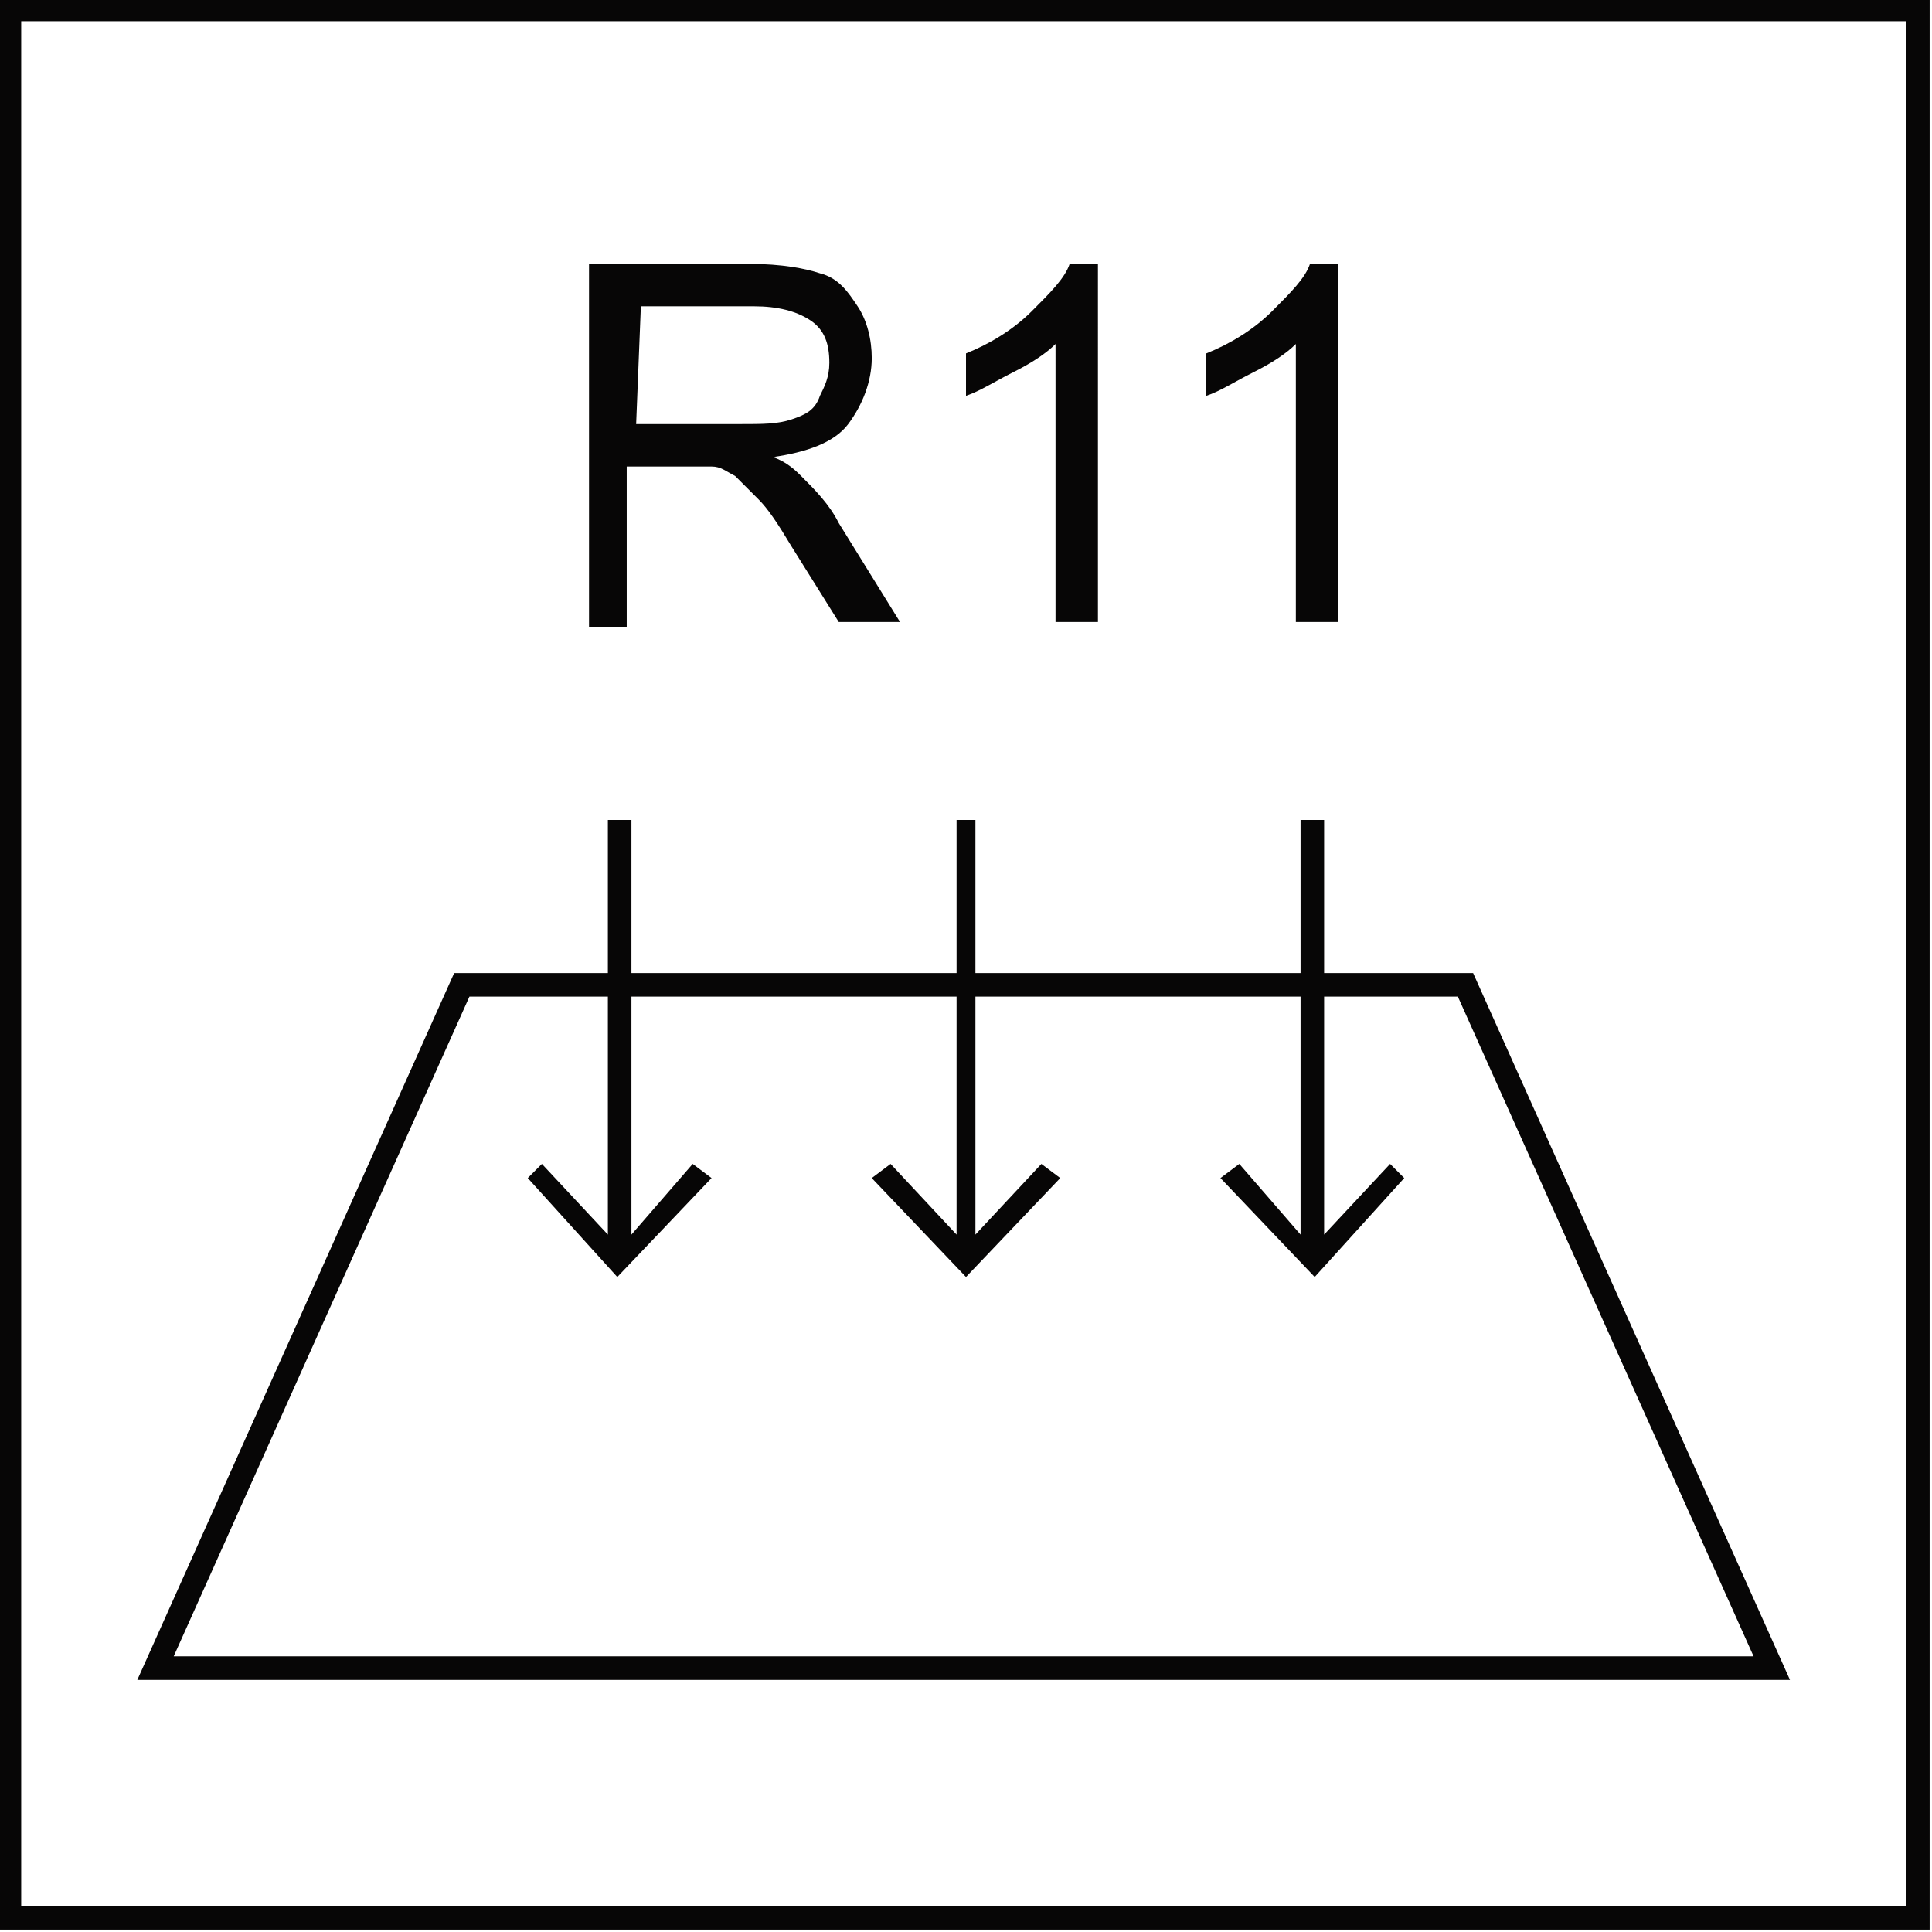
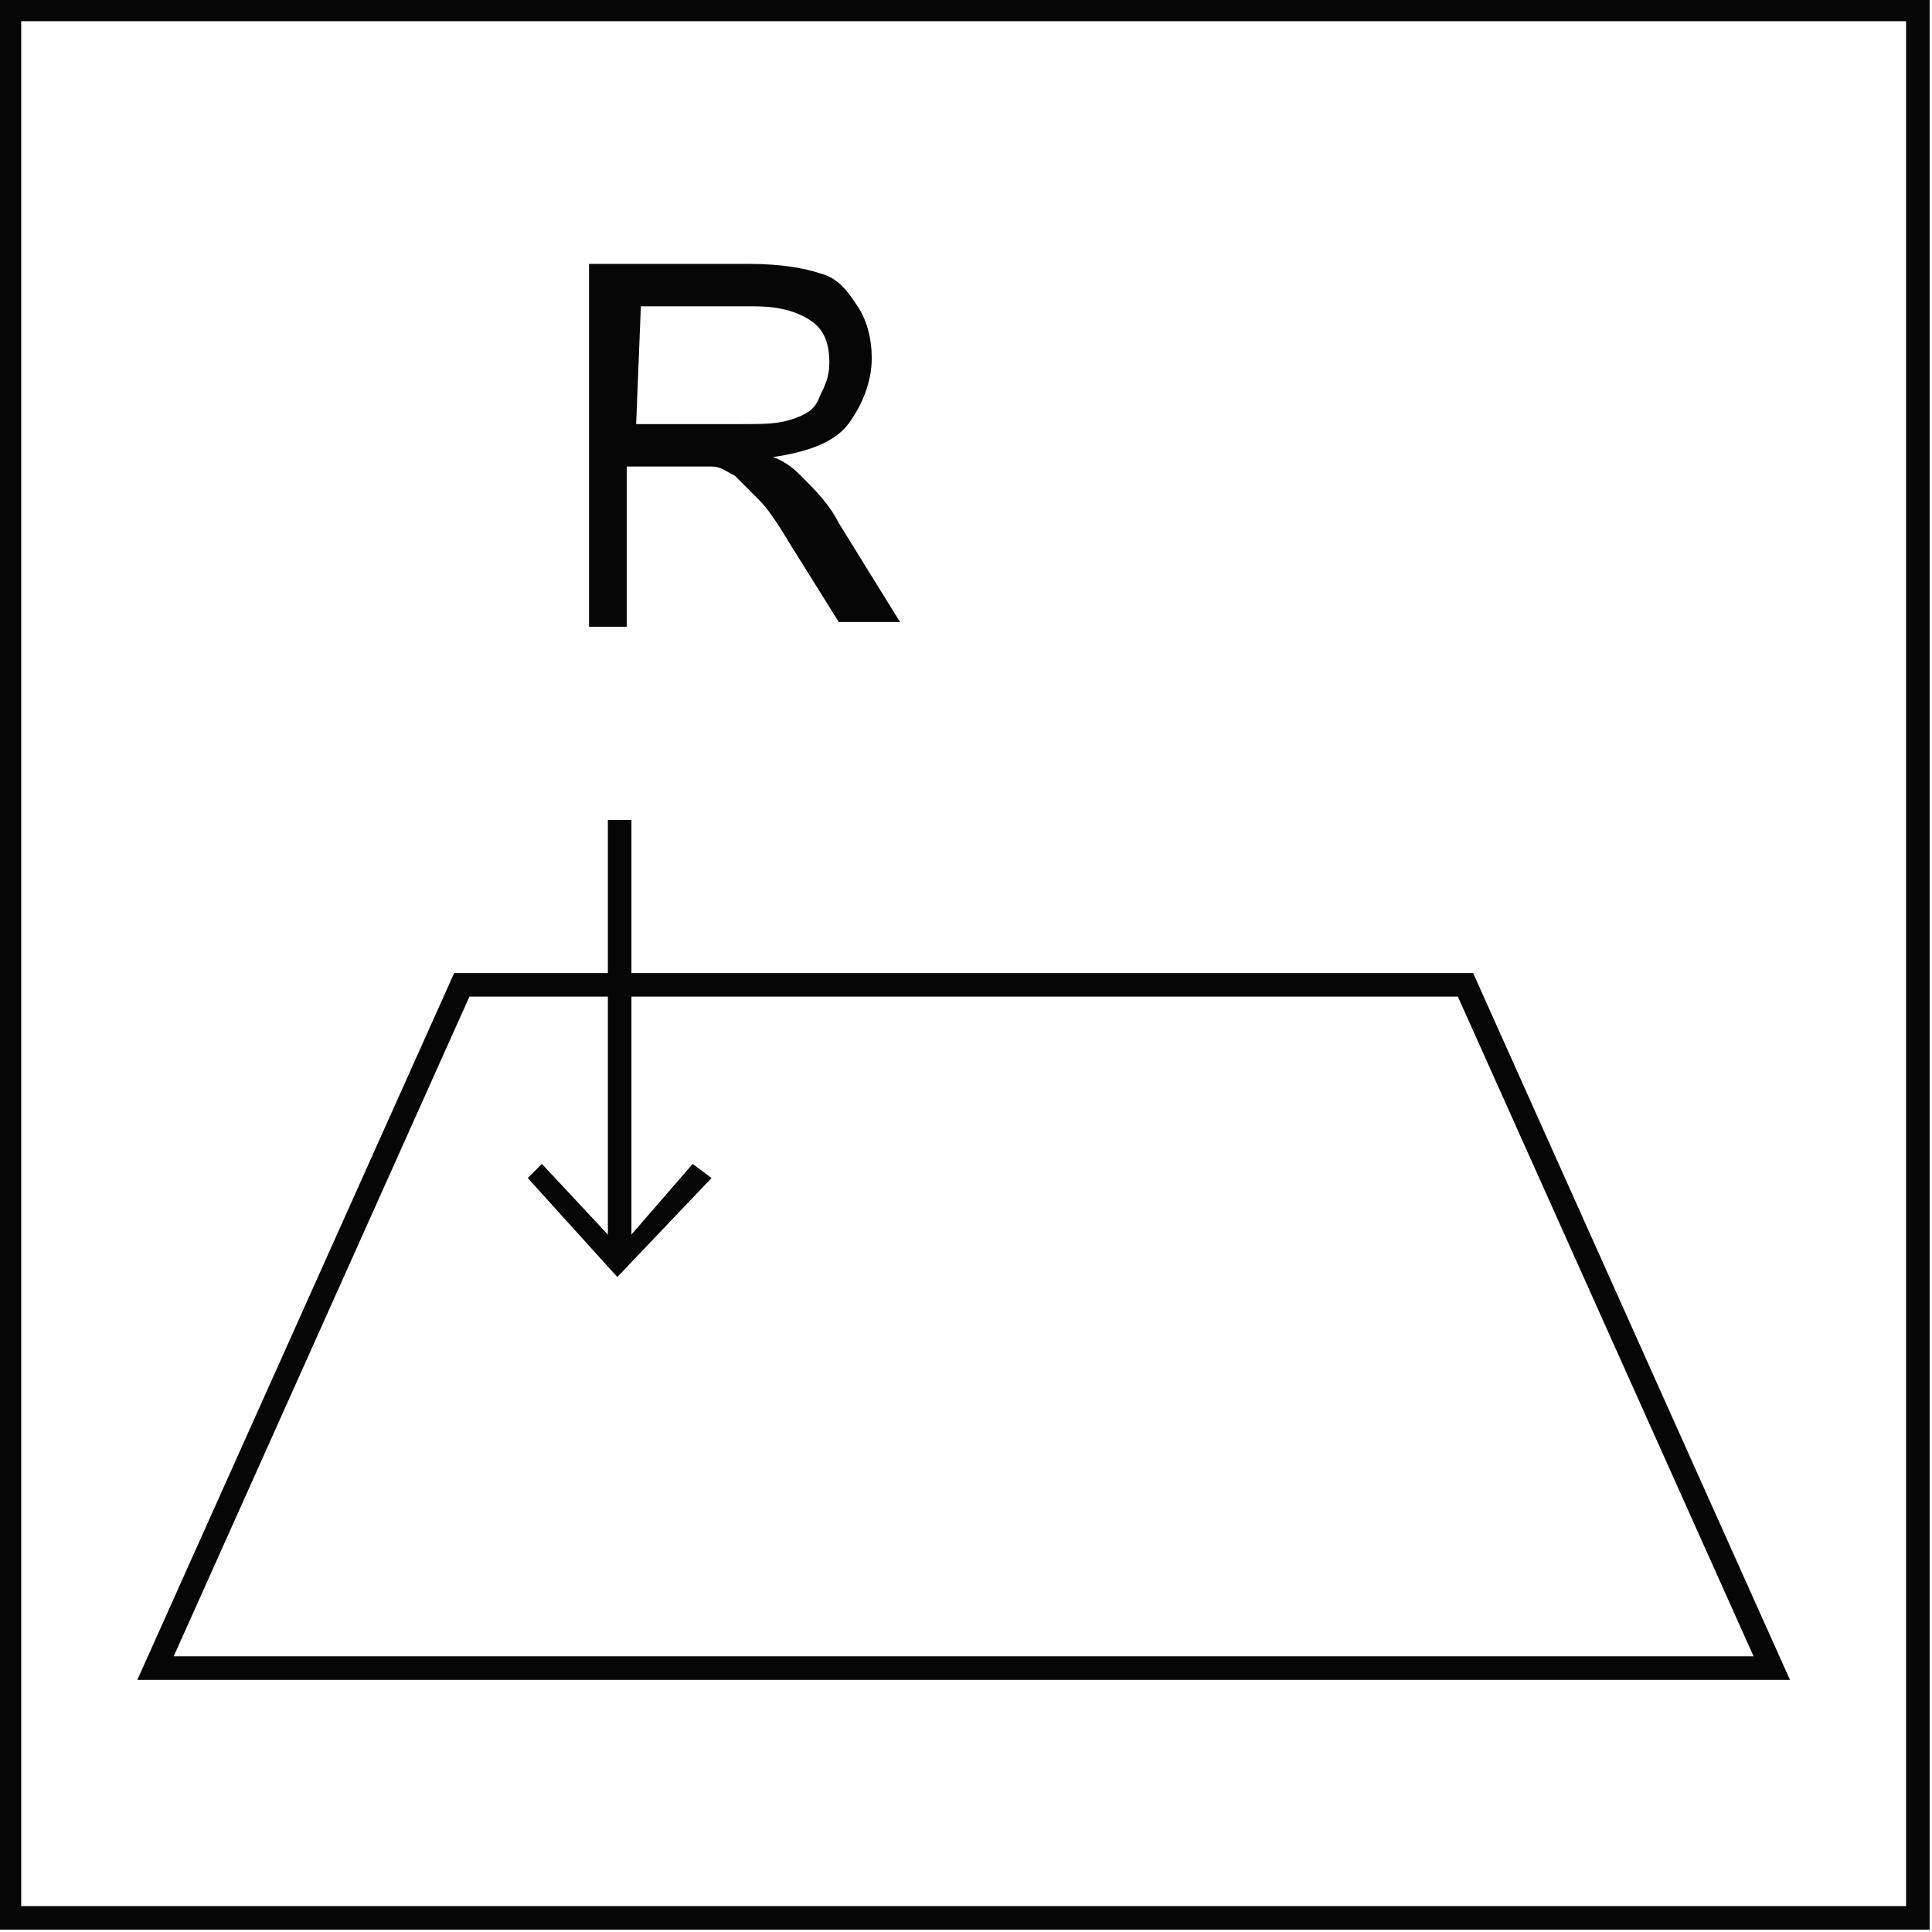
<svg xmlns="http://www.w3.org/2000/svg" version="1.1" id="Layer_1" x="0px" y="0px" viewBox="0 0 41 41" style="enable-background:new 0 0 41 41;" xml:space="preserve">
  <style type="text/css">
	.st0{fill:none;stroke:#070606;stroke-width:0.5;stroke-miterlimit:10;}
	.st1{fill:#070606;}
</style>
  <g id="Layer_2">
    <g id="Layer_1-2">
      <rect x="0.2" y="0.2" class="st0" width="40.5" height="40.5" />
    </g>
  </g>
  <polygon class="st0" points="37.6,35.4 3.3,35.4 9.8,20.9 31.1,20.9 " />
  <path class="st1" d="M13.5,9h2.2c0.5,0,0.8,0,1.1-0.1c0.3-0.1,0.5-0.2,0.6-0.5c0.1-0.2,0.2-0.4,0.2-0.7c0-0.4-0.1-0.7-0.4-0.9  c-0.3-0.2-0.7-0.3-1.2-0.3h-2.4 M12.5,13.2V5.6h3.4c0.7,0,1.2,0.1,1.5,0.2c0.4,0.1,0.6,0.4,0.8,0.7c0.2,0.3,0.3,0.7,0.3,1.1  c0,0.5-0.2,1-0.5,1.4c-0.3,0.4-0.9,0.6-1.6,0.7c0.3,0.1,0.5,0.3,0.6,0.4c0.3,0.3,0.6,0.6,0.8,1l1.3,2.1h-1.3l-1-1.6  c-0.3-0.5-0.5-0.8-0.7-1c-0.2-0.2-0.4-0.4-0.5-0.5c-0.2-0.1-0.3-0.2-0.5-0.2c-0.1,0-0.3,0-0.6,0h-1.2v3.4H12.5z" />
-   <path class="st1" d="M23.3,13.2h-0.9V7.3c-0.2,0.2-0.5,0.4-0.9,0.6c-0.4,0.2-0.7,0.4-1,0.5V7.5c0.5-0.2,1-0.5,1.4-0.9s0.7-0.7,0.8-1  h0.6" />
-   <path class="st1" d="M28.4,13.2h-0.9V7.3c-0.2,0.2-0.5,0.4-0.9,0.6c-0.4,0.2-0.7,0.4-1,0.5V7.5c0.5-0.2,1-0.5,1.4-0.9s0.7-0.7,0.8-1  h0.6" />
  <polyline class="st1" points="13.4,26.2 13.4,17.4 12.9,17.4 12.9,26.2 11.5,24.7 11.2,25 13.1,27.1 15.1,25 14.7,24.7 " />
-   <polyline class="st1" points="20.7,26.2 20.7,17.4 20.3,17.4 20.3,26.2 18.9,24.7 18.5,25 20.5,27.1 22.5,25 22.1,24.7 " />
-   <polyline class="st1" points="29.5,24.7 28.1,26.2 28.1,17.4 27.6,17.4 27.6,26.2 26.3,24.7 25.9,25 27.9,27.1 29.8,25 " />
</svg>